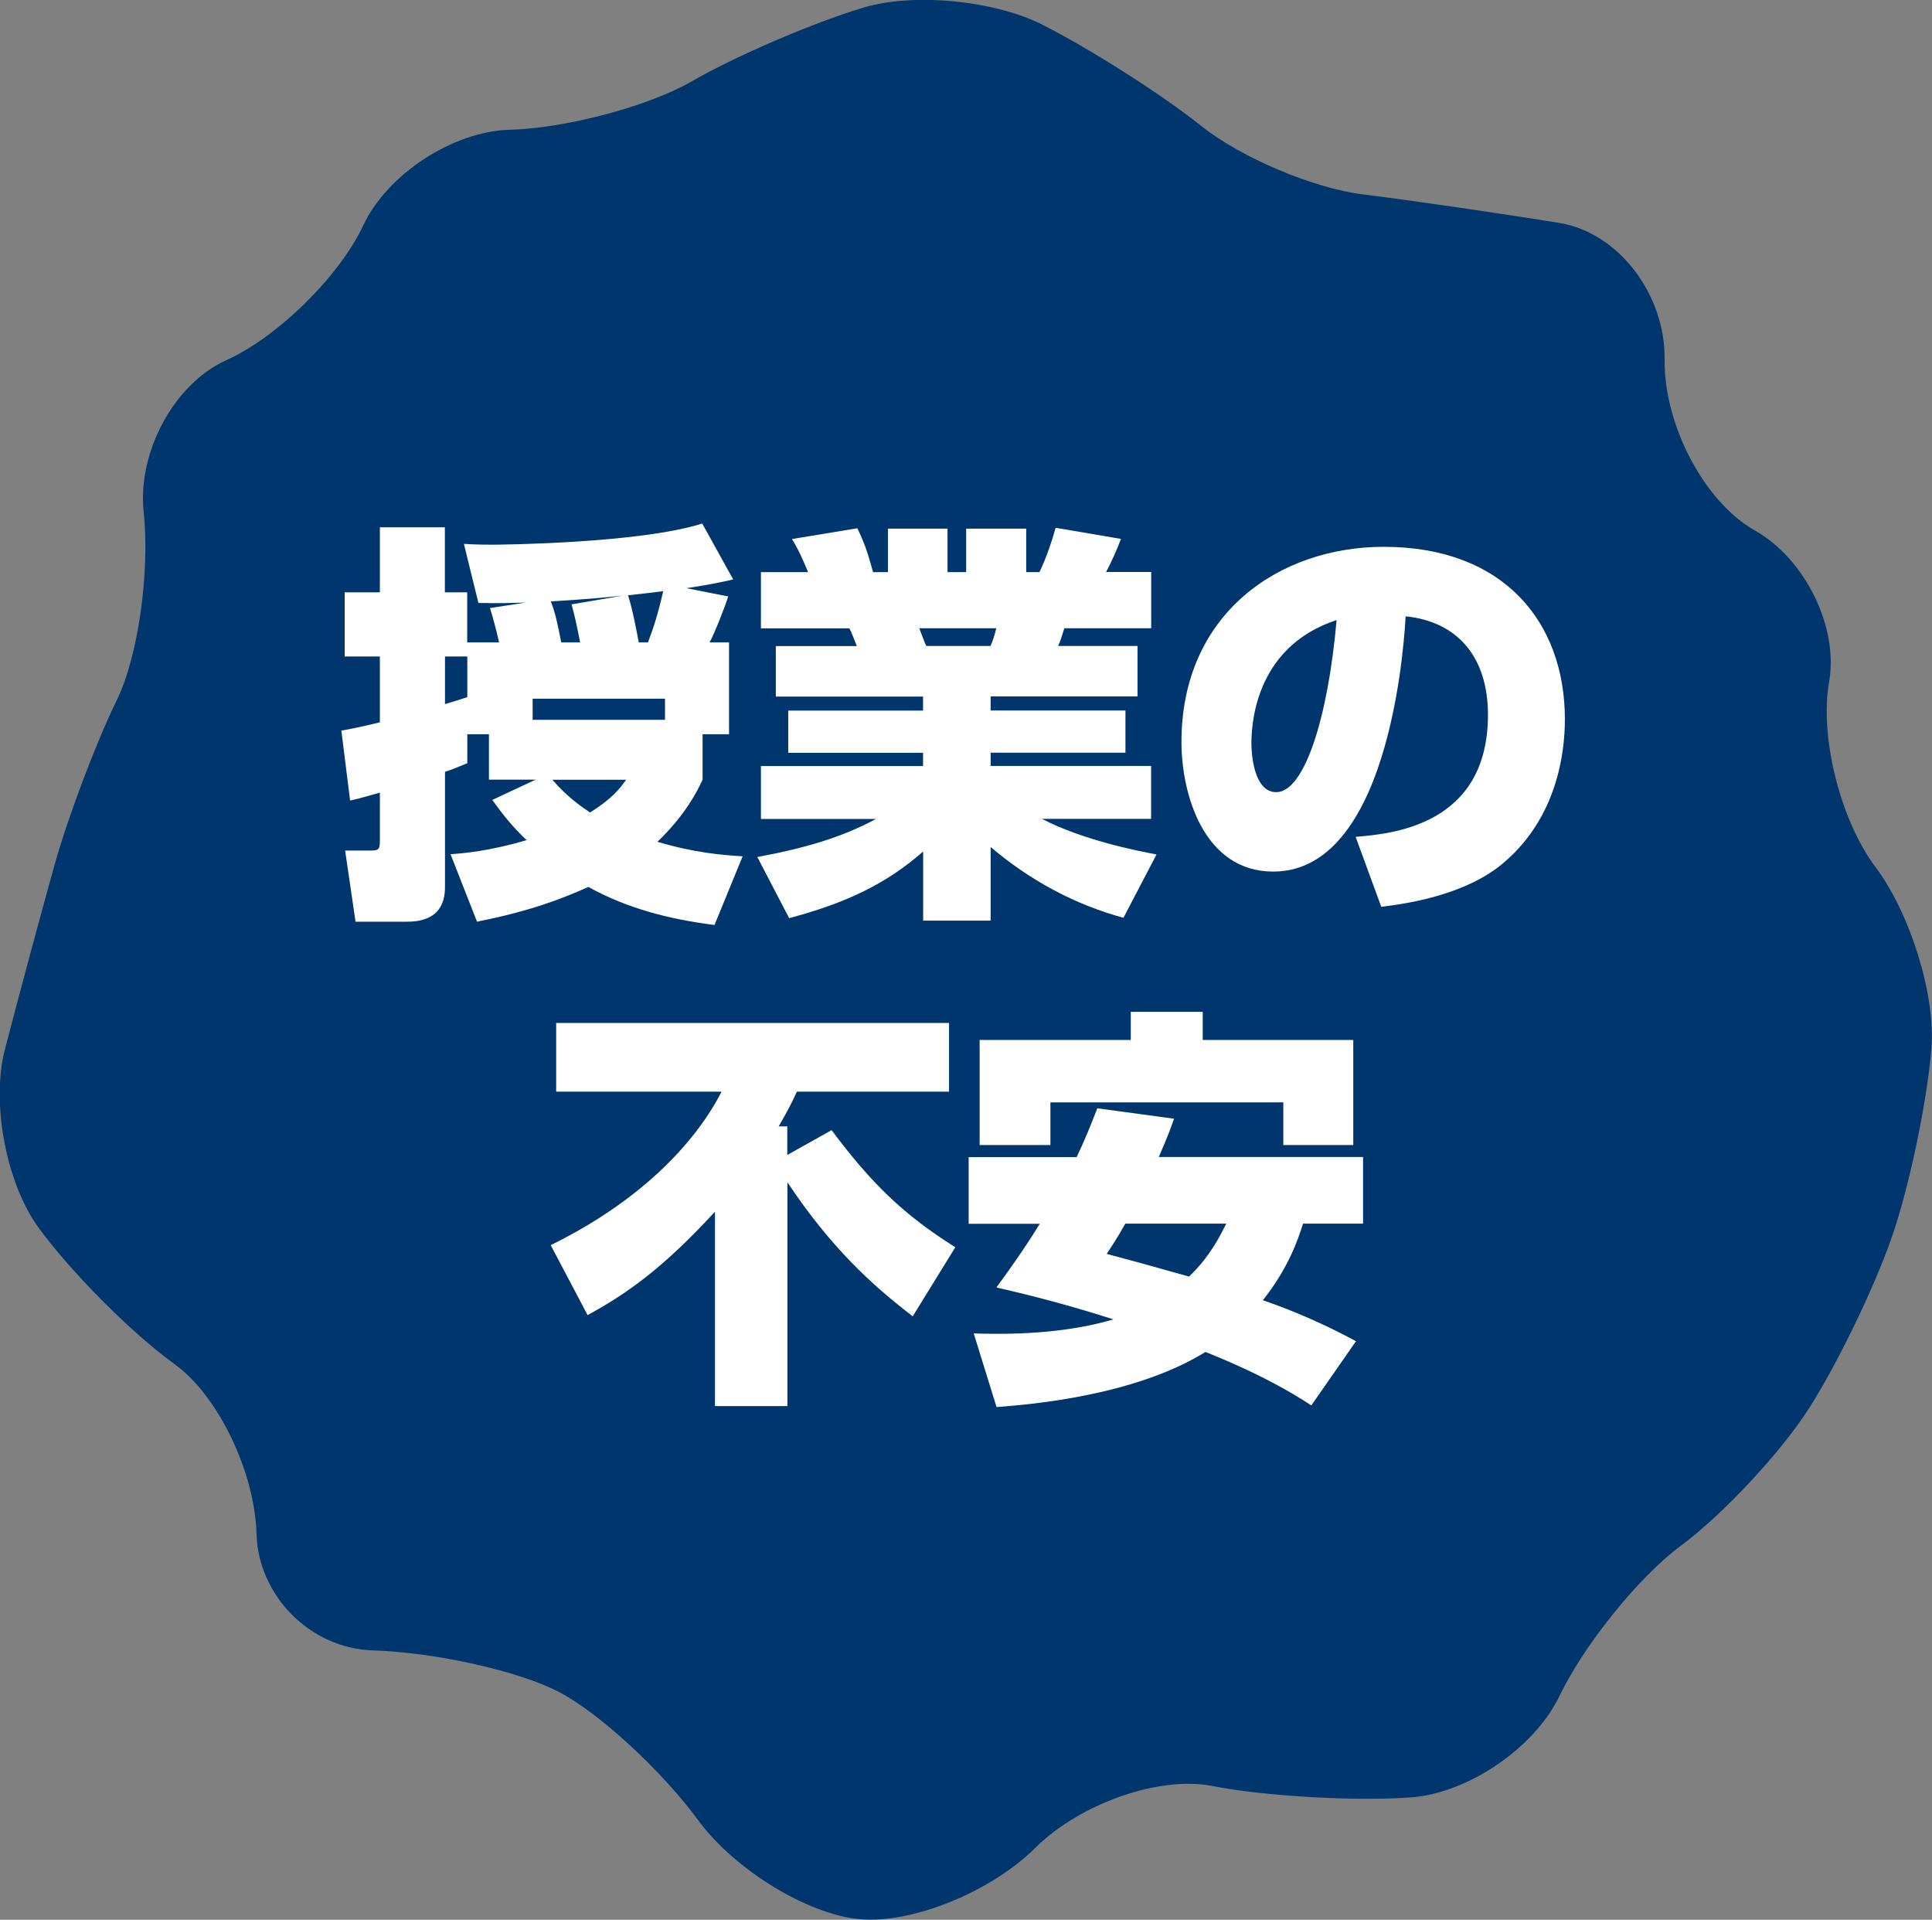
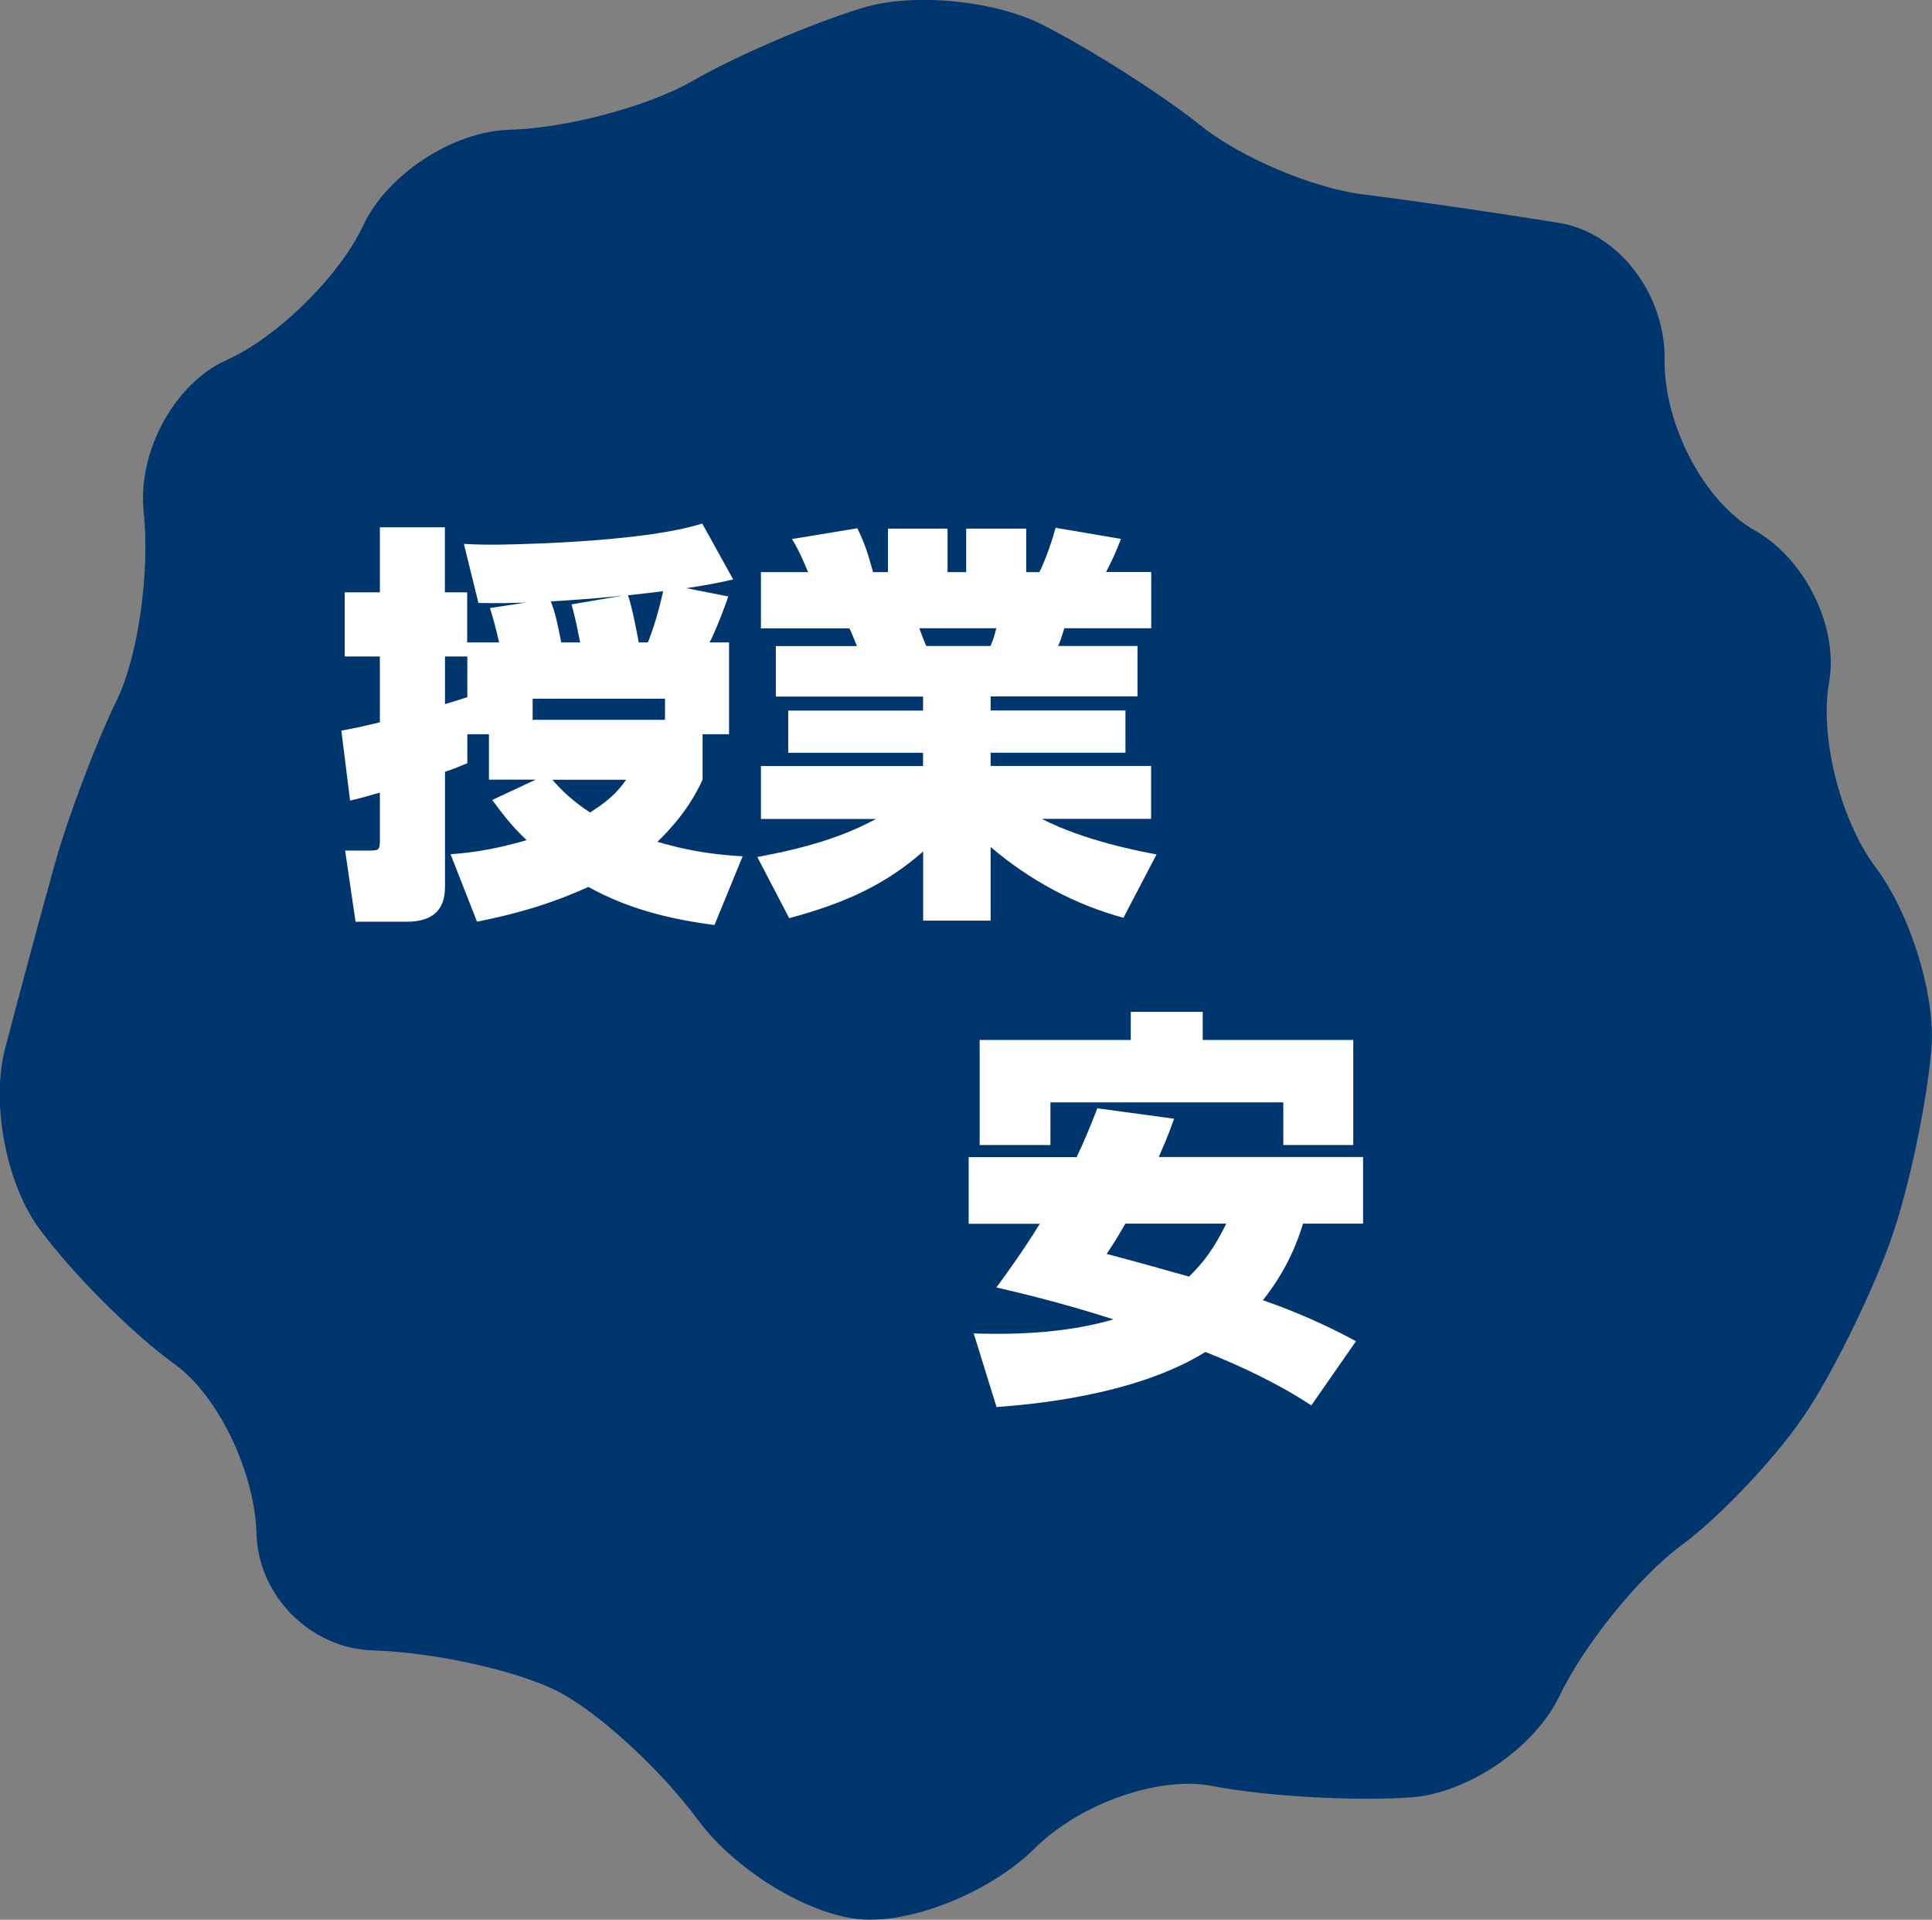
<svg xmlns="http://www.w3.org/2000/svg" id="_イヤー_2" viewBox="0 0 163.51 162.44">
  <rect x="0" y="0" width="163.51" height="162.44" fill="#808080" stroke="none" />
  <defs>
    <style>.cls-1{fill:#00366e;}.cls-2{fill:#fff;}</style>
  </defs>
  <g id="_イヤー_3">
    <g>
      <path class="cls-1" d="M158.73,73.37c2.97,3.97,5.1,10.89,4.73,15.37s-1.86,11.63-3.33,15.88c-1.46,4.25-4.63,10.8-7.03,14.55s-7.28,8.98-10.84,11.62c-3.56,2.64-8.19,8.37-10.29,12.74-2.1,4.37-7.75,8.22-12.57,8.56-4.81,.34-12.38-.1-16.83-.97s-11.16,1.48-14.94,5.23c-3.77,3.75-10.49,6.47-14.92,6.04-4.43-.43-10.56-4.2-13.63-8.38-3.07-4.18-8.36-9.06-11.77-10.84-3.41-1.78-10.5-3.36-15.76-3.52-5.26-.16-9.69-4.59-9.84-9.86s-3.27-11.72-6.92-14.35-8.85-7.86-11.57-11.62c-2.71-3.76-3.98-10.53-2.8-15.04,1.17-4.51,3.06-11.52,4.19-15.57s3.51-10.36,5.29-14,2.8-10.79,2.26-15.88,2.59-10.86,6.97-12.84c4.38-1.97,9.6-7.12,11.62-11.43s7.58-7.95,12.38-8.08,11.75-1.98,15.46-4.12c3.71-2.14,10.22-4.93,14.46-6.21s11.06-.63,15.15,1.43c4.09,2.07,10.15,5.93,13.48,8.59s9.47,5.26,13.67,5.78c4.2,.52,11.68,1.61,16.64,2.42s8.96,6.01,8.89,11.55,3.37,12.06,7.64,14.47,7.1,8.19,6.28,12.82,.95,11.67,3.91,15.64Z" />
      <g>
        <path class="cls-2" d="M41.41,62.13h-1.86v2.45c-.84,.35-1.26,.52-1.89,.73v9.77c0,2.14-1.33,2.91-3.19,2.91h-4.38l-.88-6.02h1.96c.84,0,.98,0,.98-.84v-4.06c-1.47,.42-1.85,.52-2.52,.67l-.74-5.92c.81-.14,1.51-.28,3.26-.7v-5.57h-2.98v-5.43h2.98v-5.5h5.5v5.5h1.89v4.24h2.7c-.28-1.23-.49-2-.77-2.91l3.01-.46c-1.08,.03-2.21,.07-3.99,.03l-1.23-5c1.05,.07,1.96,.07,2.49,.07,.46,0,12.36-.1,17.68-1.79l2.62,4.73c-.91,.21-1.85,.42-3.96,.74l3.54,.7c-.21,.7-1.16,3.15-1.58,3.89h1.65v7.77h-2.24v3.85c-.46,.98-1.4,2.91-3.82,5.25,3.19,.95,5.53,1.12,7.21,1.23l-2.38,5.81c-3.82-.49-7.32-1.37-10.68-3.22-3.54,1.61-6.62,2.38-9.42,2.94l-2.24-5.71c1.05-.07,3.26-.25,6.44-1.19-1.19-1.12-1.96-2.1-2.91-3.4l3.68-1.72h-3.96v-3.85Zm-1.86-6.58h-1.89v4.03c.95-.28,1.37-.42,1.89-.59v-3.43Zm16.73,5.36v-1.79h-11.2v1.79h11.2Zm-7.18-6.55c-.39-1.96-.49-2.35-.73-3.22l4.34-.74c-1.02,.11-3.19,.32-6.09,.49,.39,1.02,.56,1.86,.88,3.47h1.61Zm-2.35,11.62c.73,.84,1.68,1.79,3.19,2.77,1.93-1.22,2.52-2.03,3.05-2.77h-6.23Zm8.09-11.62c.49-1.3,.84-2.38,1.29-4.34-.98,.14-2.14,.25-2.98,.35,.38,1.12,.77,3.26,.91,3.99h.77Z" />
        <path class="cls-2" d="M64.08,72.52c4.17-.77,7.28-1.72,10.05-3.22h-9.73v-4.48h13.72v-1.12h-11.41v-3.57h11.41v-1.19h-12.46v-4.27h6.86c-.21-.52-.42-1.08-.63-1.5h-7.49v-4.76h3.99c-.17-.38-.63-1.61-1.36-2.8l5.53-.91c.67,1.4,.88,2.1,1.33,3.71h1.26v-3.68h5.04v3.68h1.58v-3.68h5.08v3.68h1.12c.59-1.19,1.12-2.83,1.37-3.75l5.53,.94c-.35,.94-.8,1.93-1.26,2.8h3.82v4.76h-7.35c-.25,.77-.32,1.05-.53,1.5h6.72v4.27h-12.43v1.19h11.41v3.57h-11.41v1.12h13.58v4.48h-9.24c3.5,1.82,8.19,2.73,9.7,3.01l-2.8,5.36c-4.13-1.12-7.95-3.19-11.24-5.99v6.23h-5.71v-5.85c-3.19,2.8-6.62,4.38-11.34,5.64l-2.7-5.18Zm13.72-19.36c.11,.28,.49,1.33,.6,1.5h5.43c.24-.56,.31-.8,.49-1.5h-6.51Z" />
-         <path class="cls-2" d="M114.73,70.81c3.04-.25,11.2-.95,11.2-10.33,0-4.87-2.56-7.88-6.97-8.33-.04,.6-.95,21.6-11.2,21.6-5.88,0-7.77-6.55-7.77-10.96,0-10.85,8.26-16.52,17.12-16.52,10.12,0,15.33,6.34,15.33,14.6,0,2.91-.7,8.23-5.04,12.01-3.36,2.98-8.82,3.64-10.5,3.85l-2.17-5.92Zm-8.82-7.88c0,.88,.21,4.1,2.1,4.1,2.38,0,4.38-6.27,5.11-14.56-7.21,2.35-7.21,9.45-7.21,10.47Z" />
-         <path class="cls-2" d="M77.25,111.38c-3.43-2.62-6.93-5.81-10.61-11.34v18.94h-6.13v-16.45c-4.48,4.87-7.53,6.97-10.78,8.75l-3.12-5.92c7.49-3.68,12.18-8.54,14.46-12.99h-14v-5.81h33.25v5.81h-12.88c-.31,.7-.7,1.5-1.54,2.94h.73v2.42l3.75-2.1c3.33,4.45,6.02,7.11,10.47,9.91l-3.61,5.85Z" />
        <path class="cls-2" d="M99.37,94.65c-.32,.88-.49,1.4-1.3,3.25h17.29v5.64h-5.08c-.42,1.33-1.23,3.75-3.4,6.48,1.12,.39,4.2,1.47,7.88,3.47l-3.78,5.43c-3.71-2.45-7.91-4.1-8.96-4.52-6.13,3.78-15.02,4.45-17.68,4.66l-1.93-6.23c4.17,.14,8.26-.14,11.83-1.19-4.83-1.54-8.12-2.28-9.91-2.7,1.05-1.44,2.34-3.22,3.67-5.39h-6.02v-5.64h9.14c.63-1.33,1.09-2.42,1.75-4.13l6.48,.88Zm-16.45-6.65h12.78v-2.38h6.09v2.38h12.74v8.89h-5.92v-3.61h-19.71v3.61h-5.99v-8.89Zm12.32,15.54c-.74,1.3-1.16,1.93-1.58,2.56,3.43,.91,4.69,1.29,6.97,1.92,1.79-1.71,2.62-3.43,3.15-4.48h-8.54Z" />
      </g>
    </g>
  </g>
</svg>